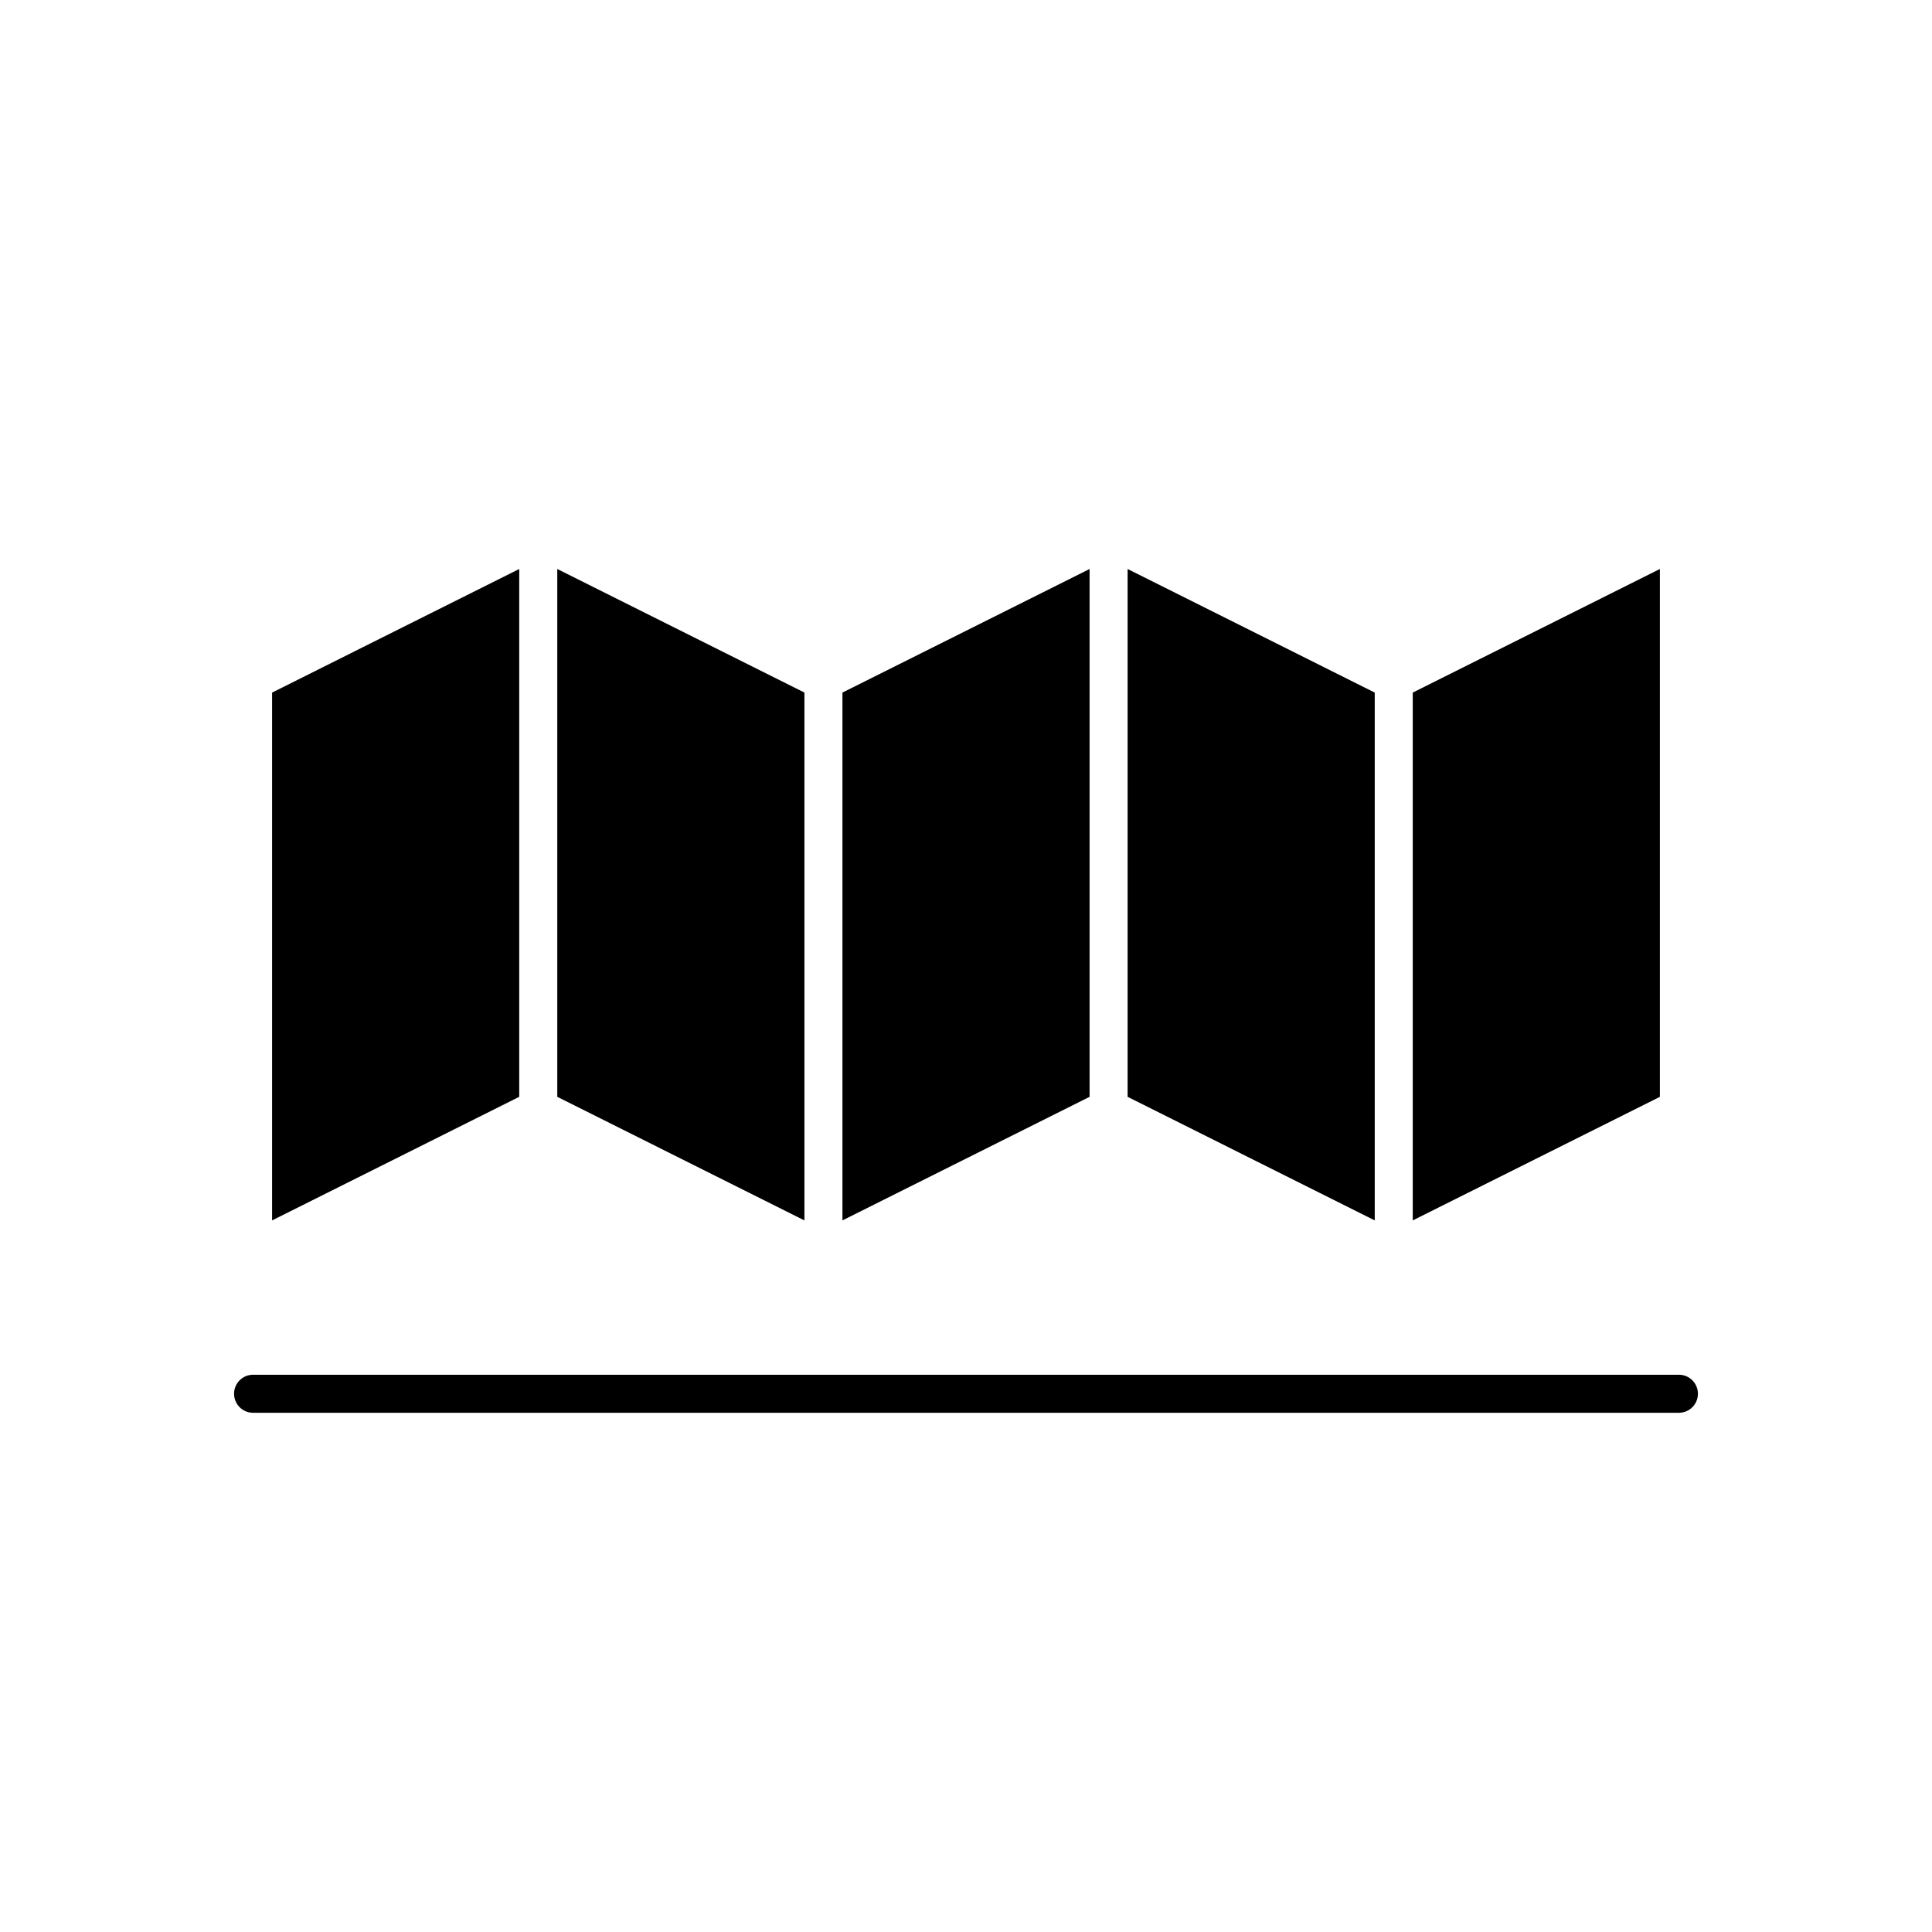
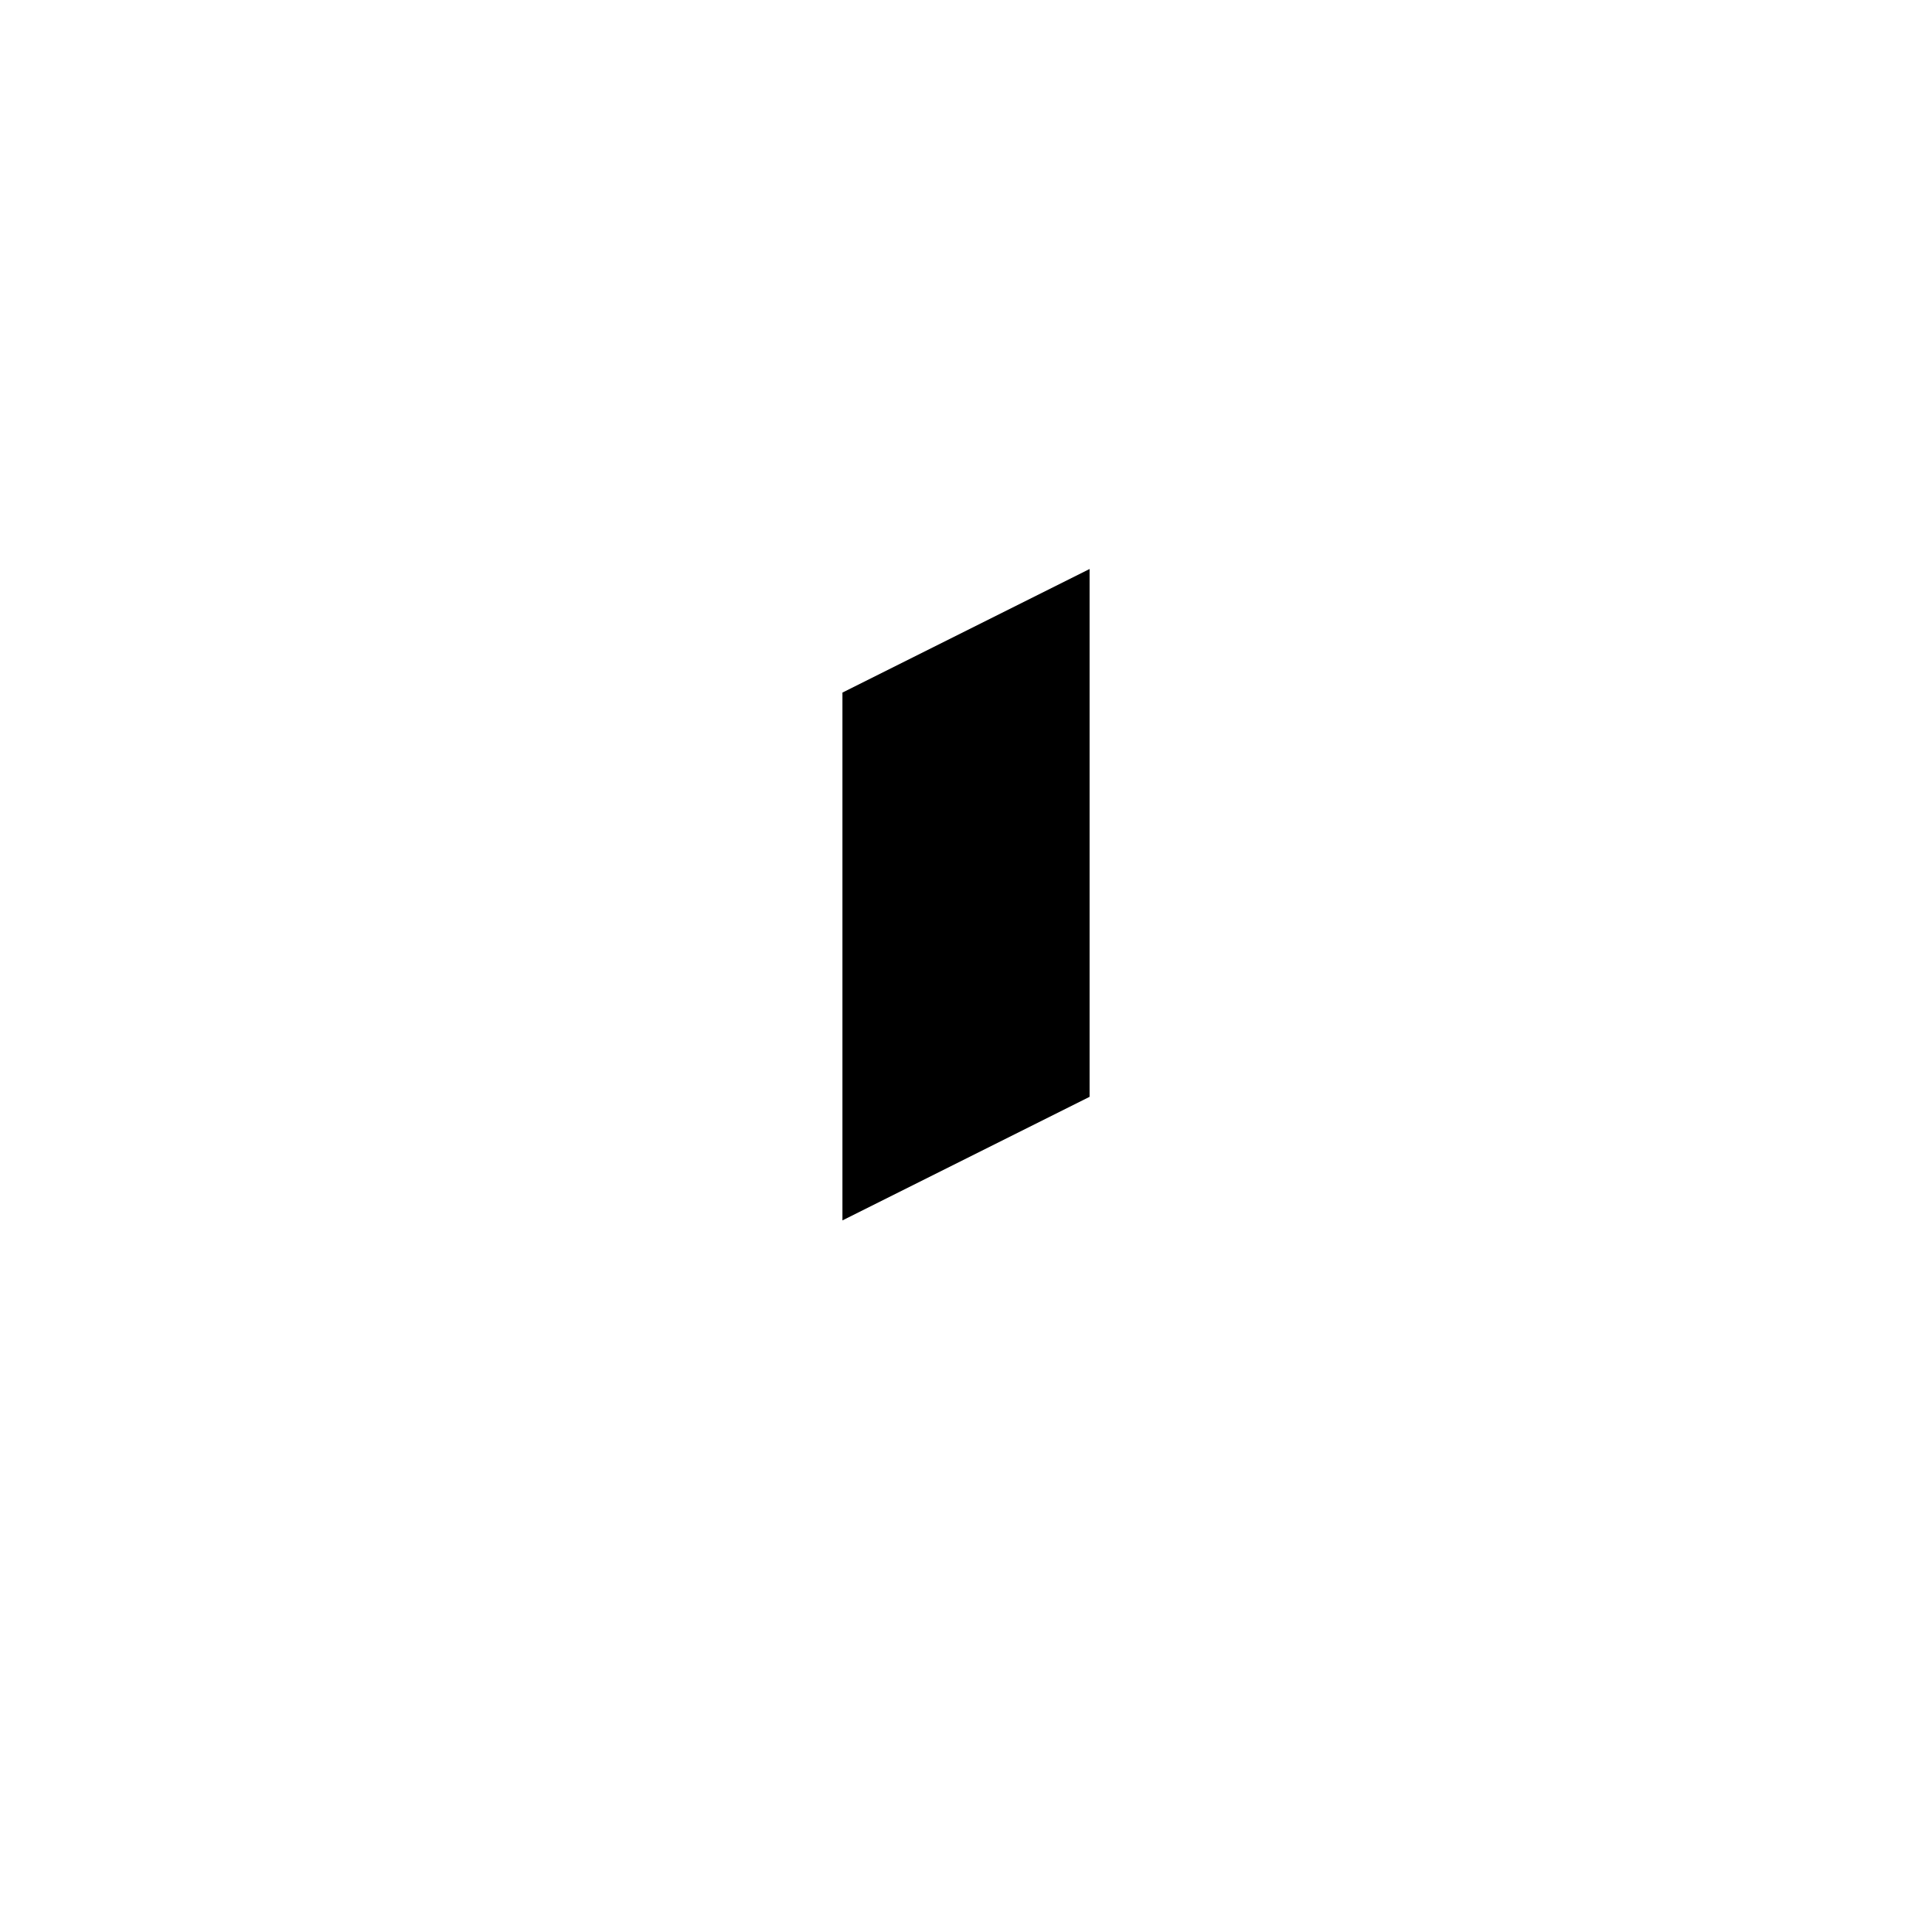
<svg xmlns="http://www.w3.org/2000/svg" fill="#000000" width="800px" height="800px" version="1.1" viewBox="144 144 512 512">
  <g>
-     <path d="m588.93 508.32h-377.86c-2.785 0-5.039 2.254-5.039 5.039 0 2.781 2.254 5.039 5.039 5.039h377.86c2.785 0 5.039-2.254 5.039-5.039 0-2.781-2.254-5.039-5.039-5.039z" />
-     <path d="m281.6 294.79-65.492 32.75v139.88l65.492-32.75z" />
-     <path d="m357.18 327.54-65.496-32.75v139.88l65.496 32.75z" />
-     <path d="m508.32 327.54-65.492-32.75v139.88l65.492 32.75z" />
    <path d="m432.75 294.79-65.496 32.75v139.88l65.496-32.75z" />
-     <path d="m583.89 294.79-65.496 32.75v139.88l65.496-32.75z" />
  </g>
</svg>